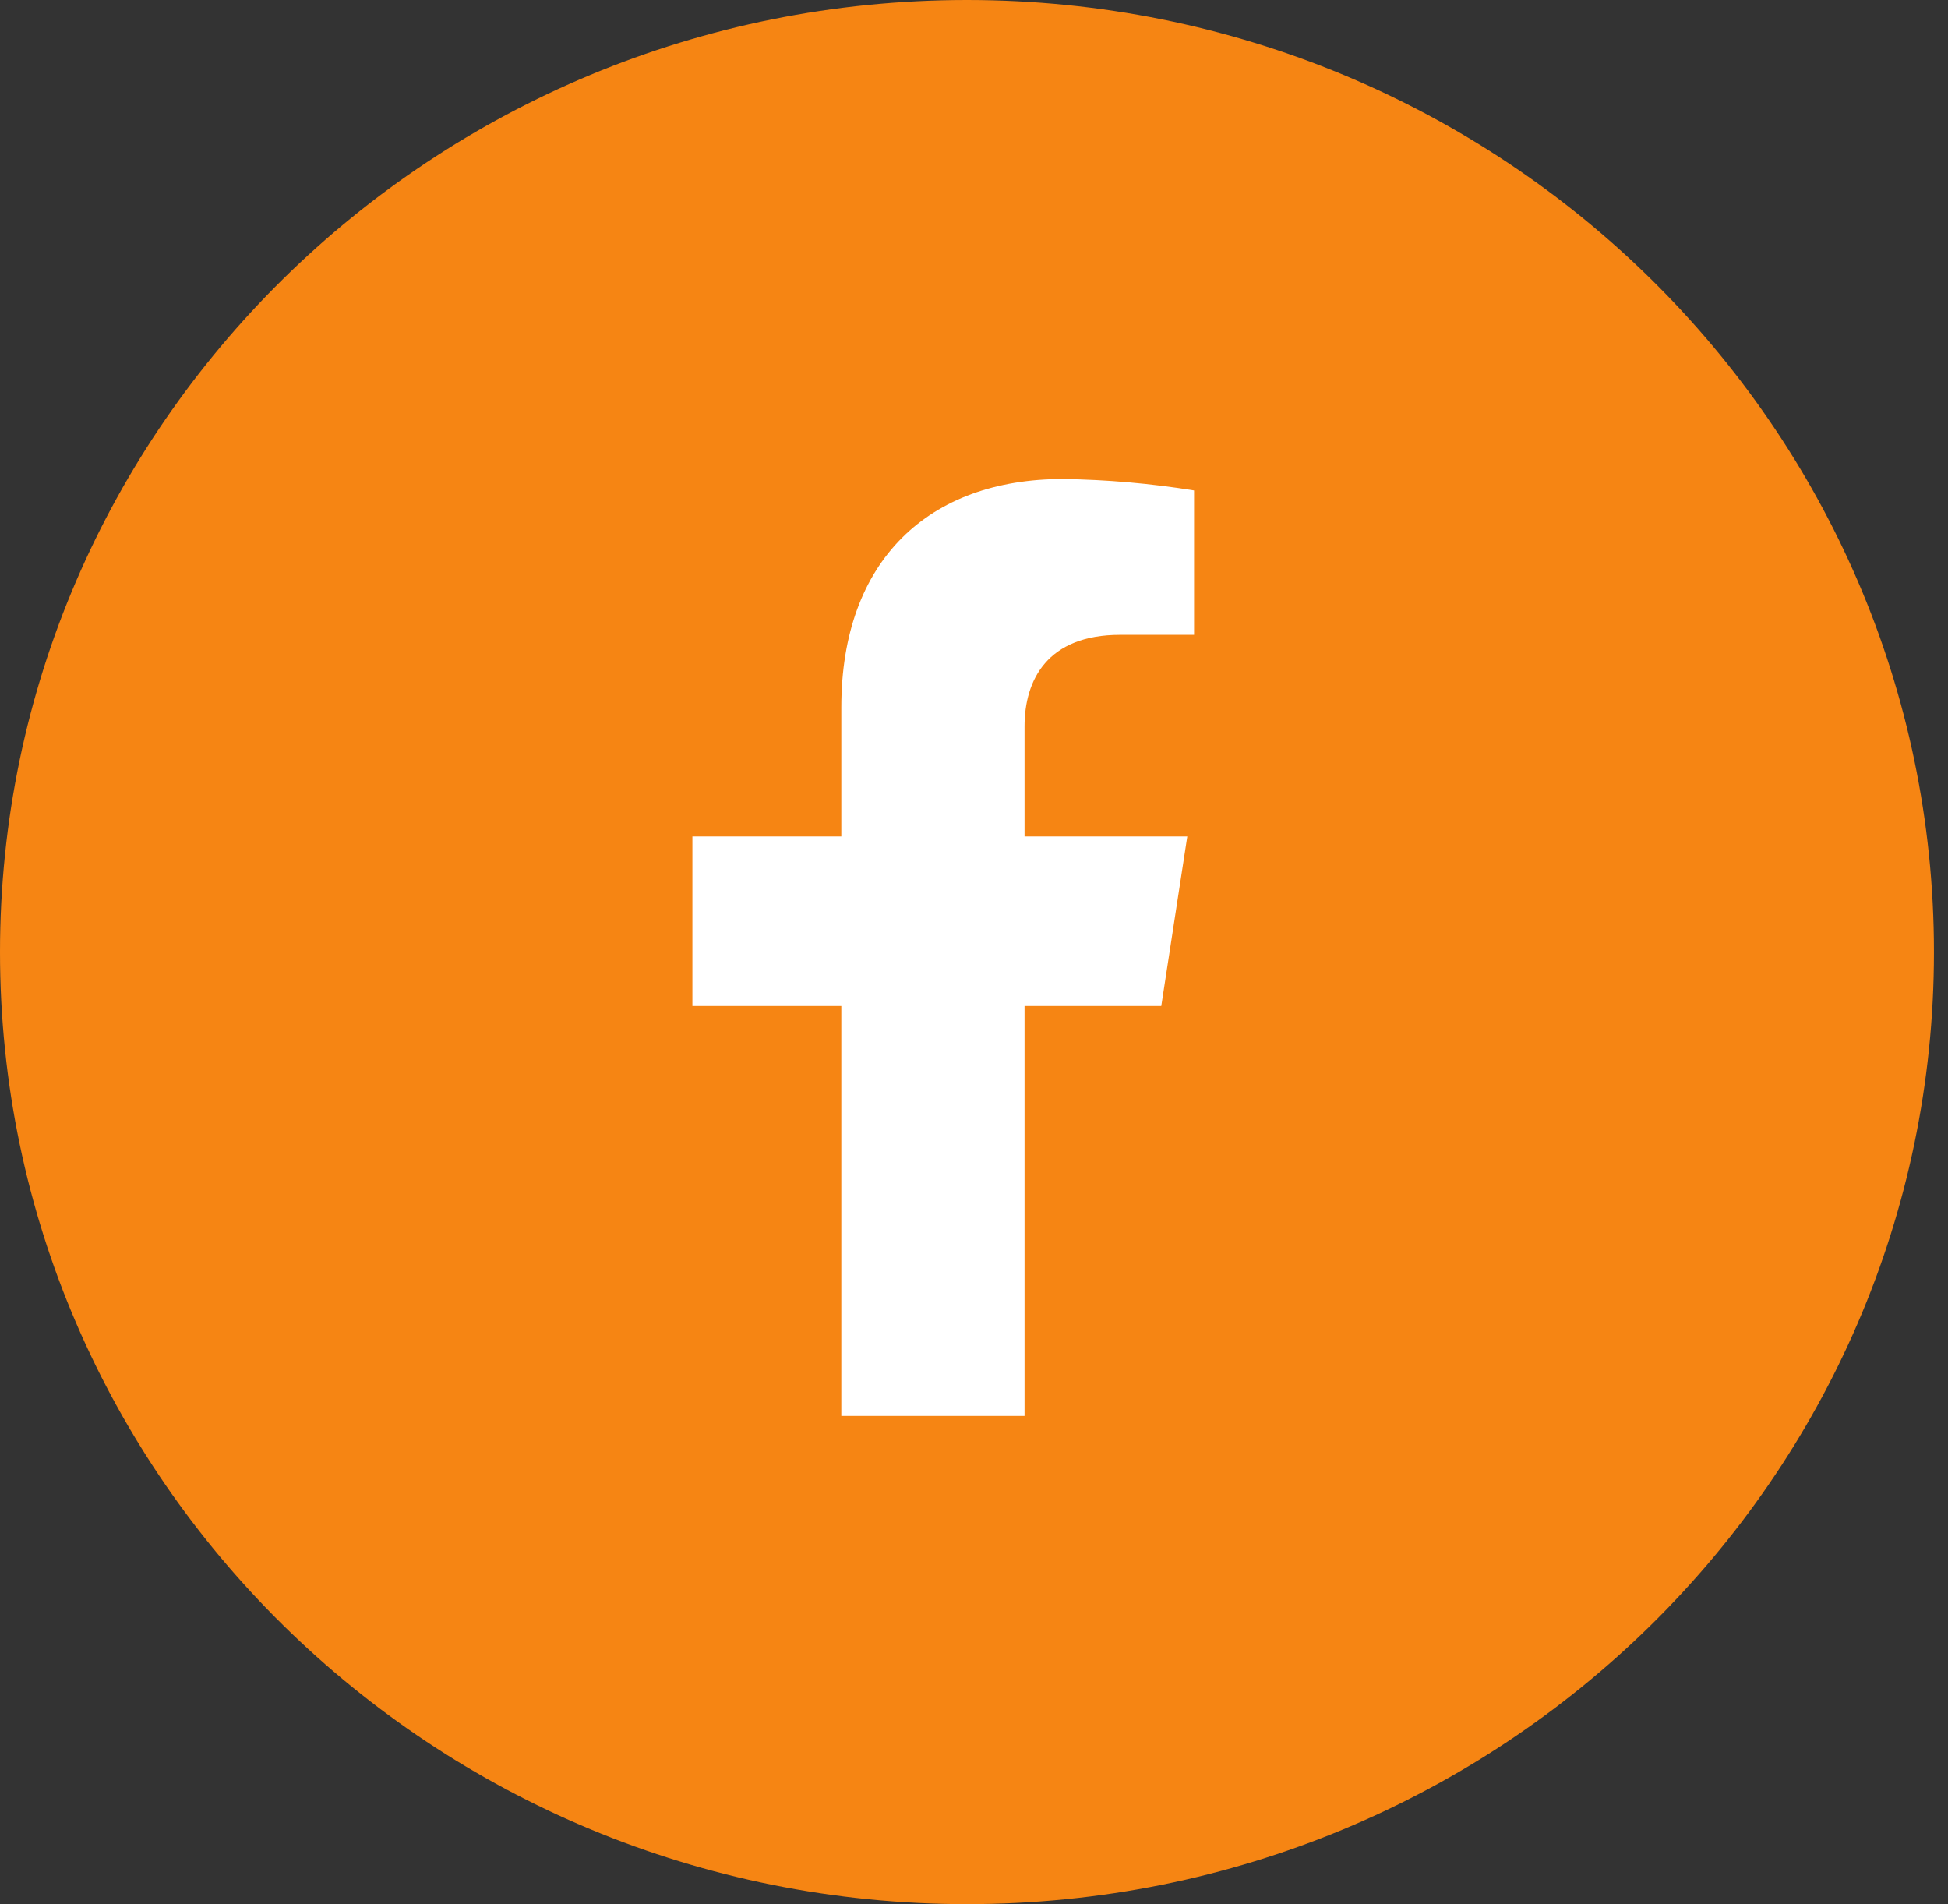
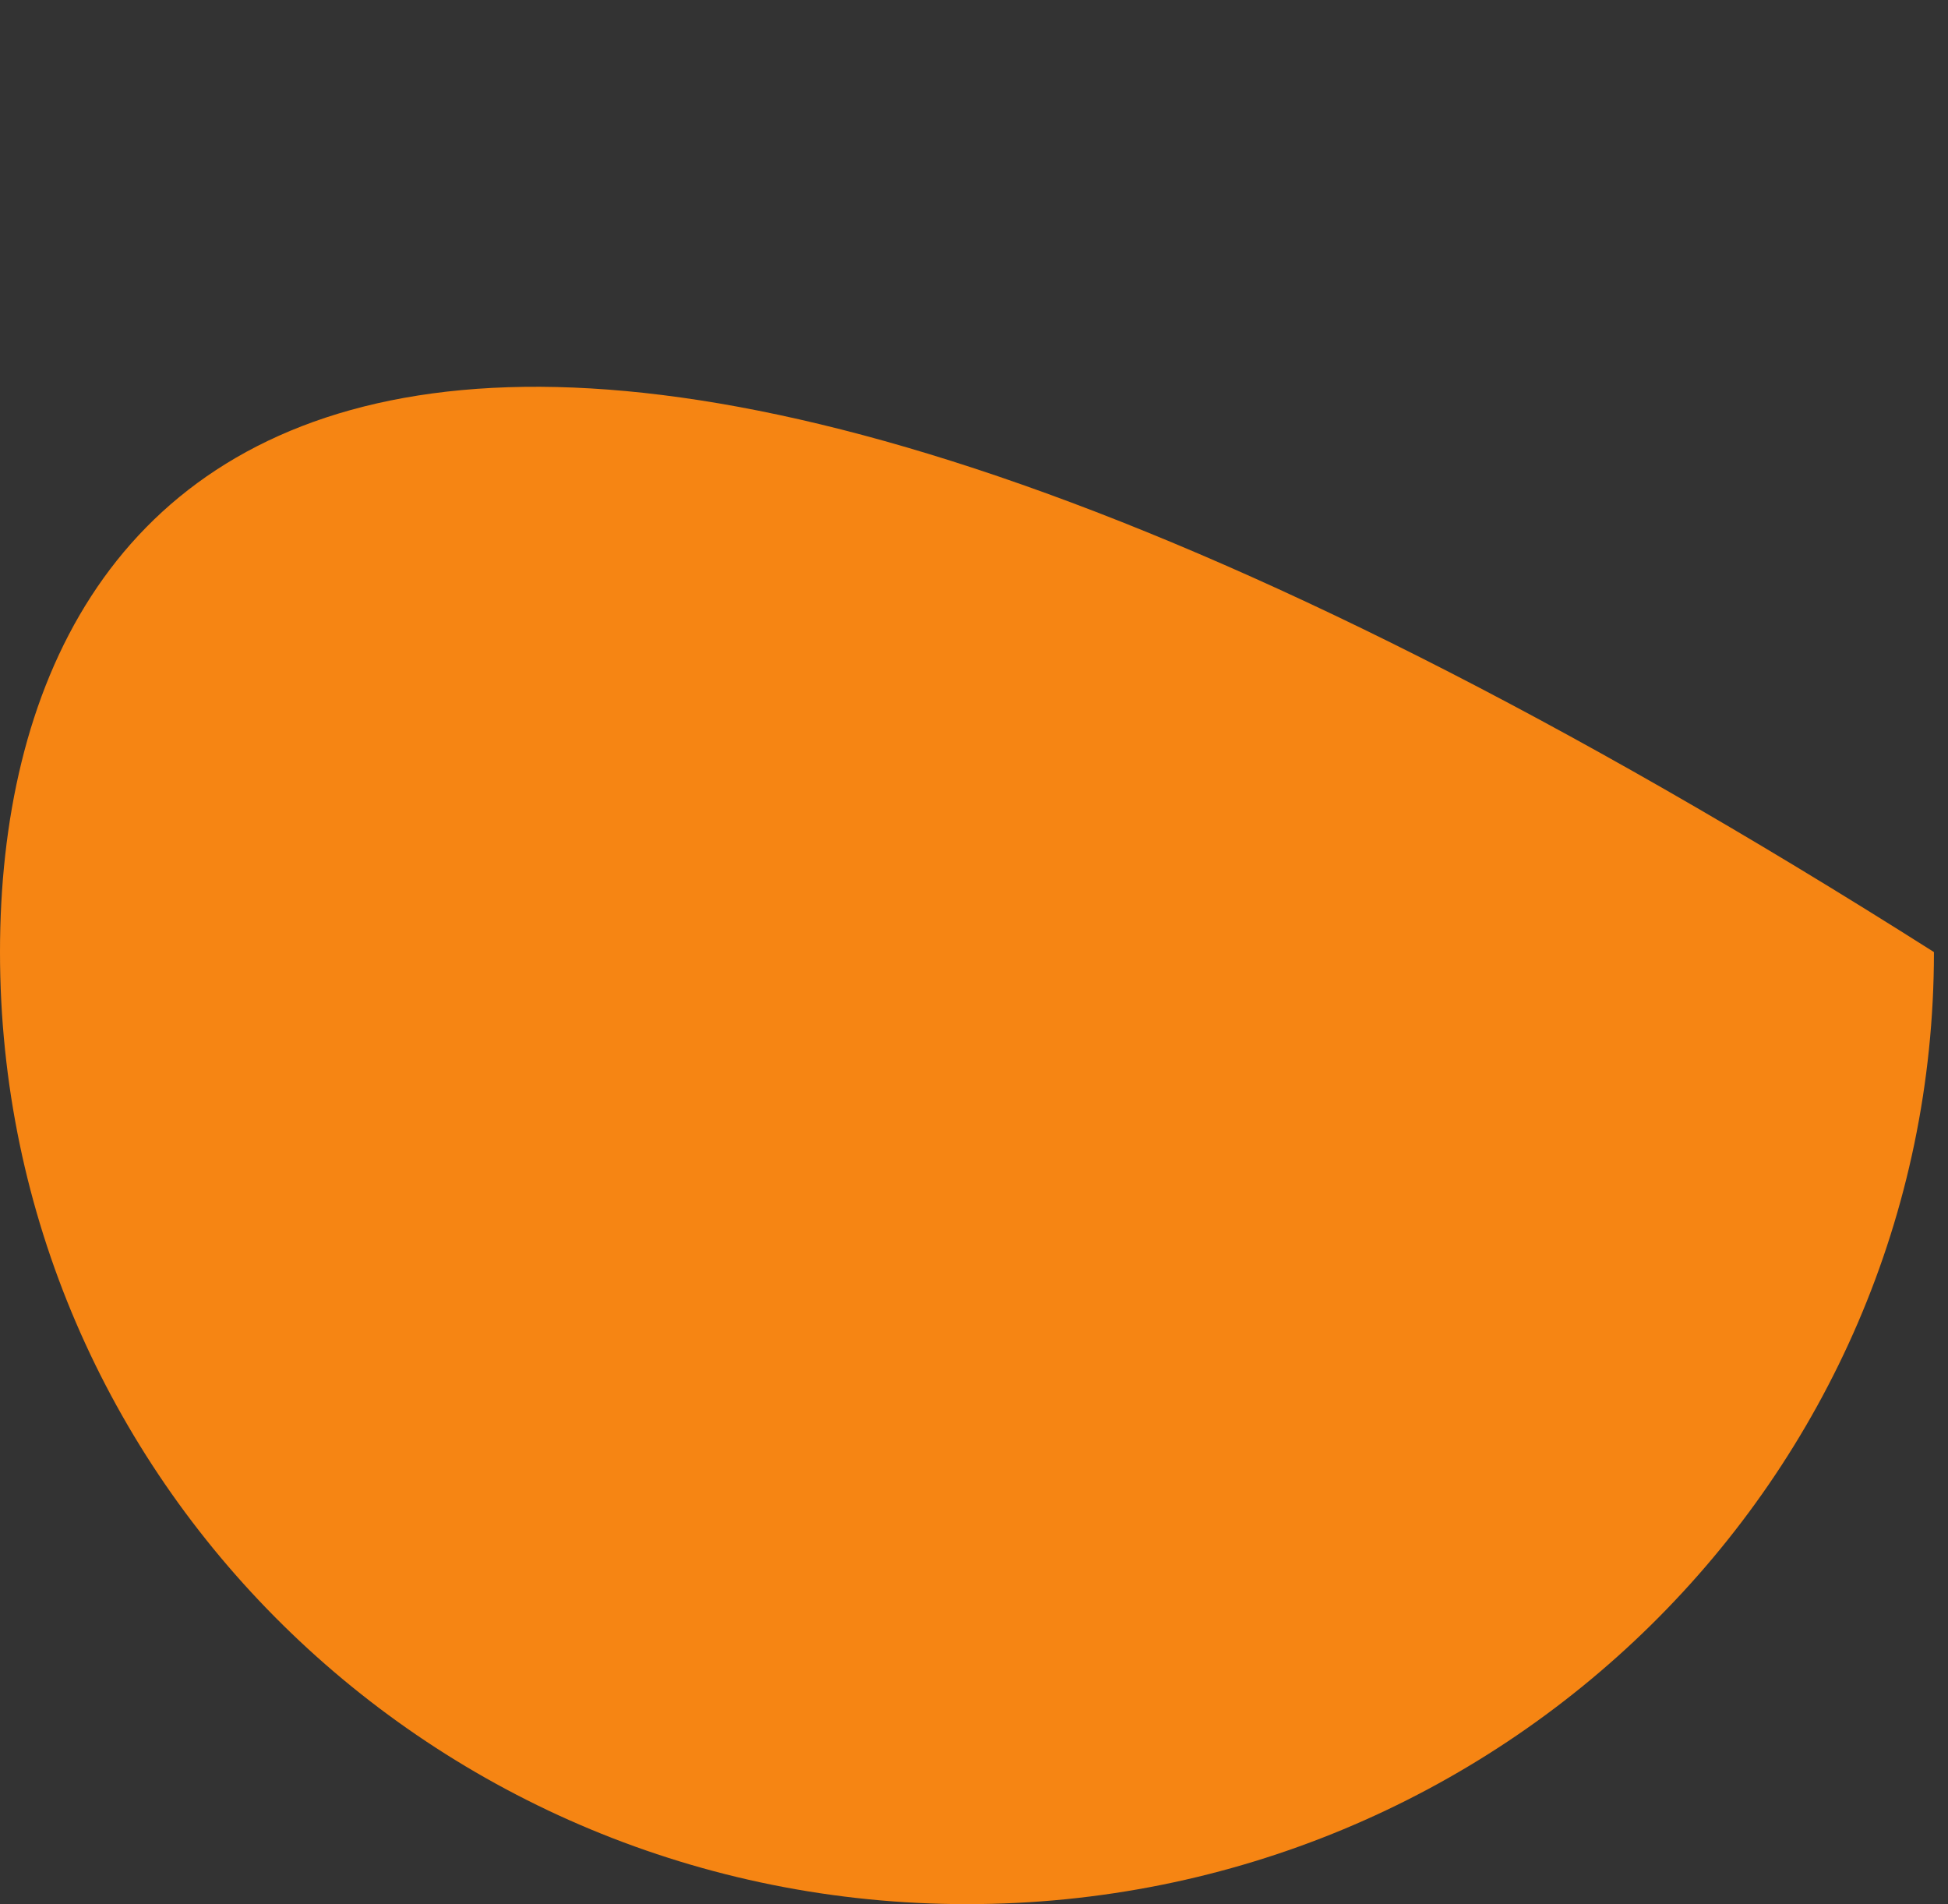
<svg xmlns="http://www.w3.org/2000/svg" width="88" height="86" viewBox="0 0 88 86" fill="none">
  <rect x="0" y="0" width="88" height="86" fill="#333333" stroke="none" />
-   <path d="M43.682 86C67.808 86 87.365 66.748 87.365 43C87.365 19.252 67.808 0 43.682 0C19.557 0 0 19.252 0 43C0 66.748 19.557 86 43.682 86Z" fill="#F68513" />
-   <path d="M52.46 45.437L53.635 37.779H46.283V32.81C46.283 30.714 47.309 28.672 50.601 28.672H53.941V22.151C51.98 21.834 49.999 21.662 48.014 21.634C41.962 21.634 38.006 25.302 38.006 31.942V37.779H31.279V45.437H38.006V63.951H46.283V45.437H52.46Z" fill="white" />
+   <path d="M43.682 86C67.808 86 87.365 66.748 87.365 43C19.557 0 0 19.252 0 43C0 66.748 19.557 86 43.682 86Z" fill="#F68513" />
</svg>